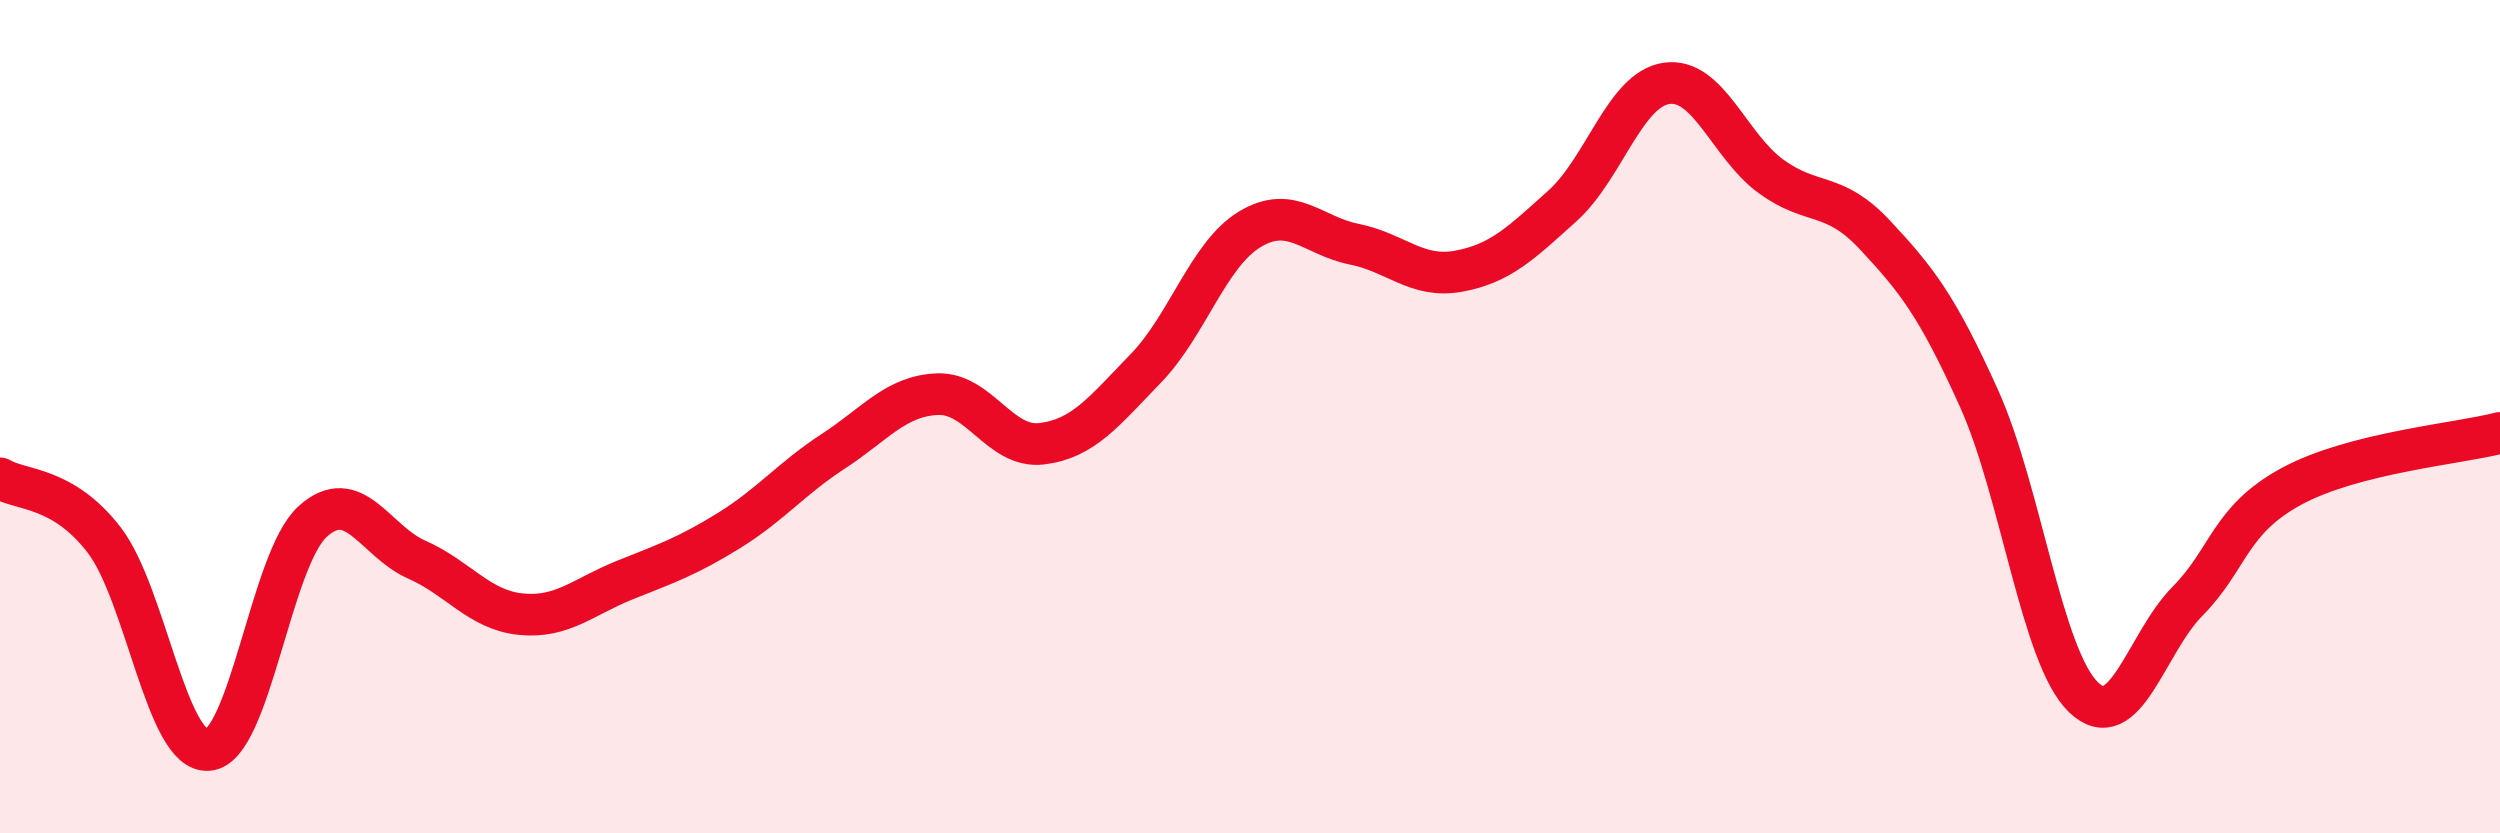
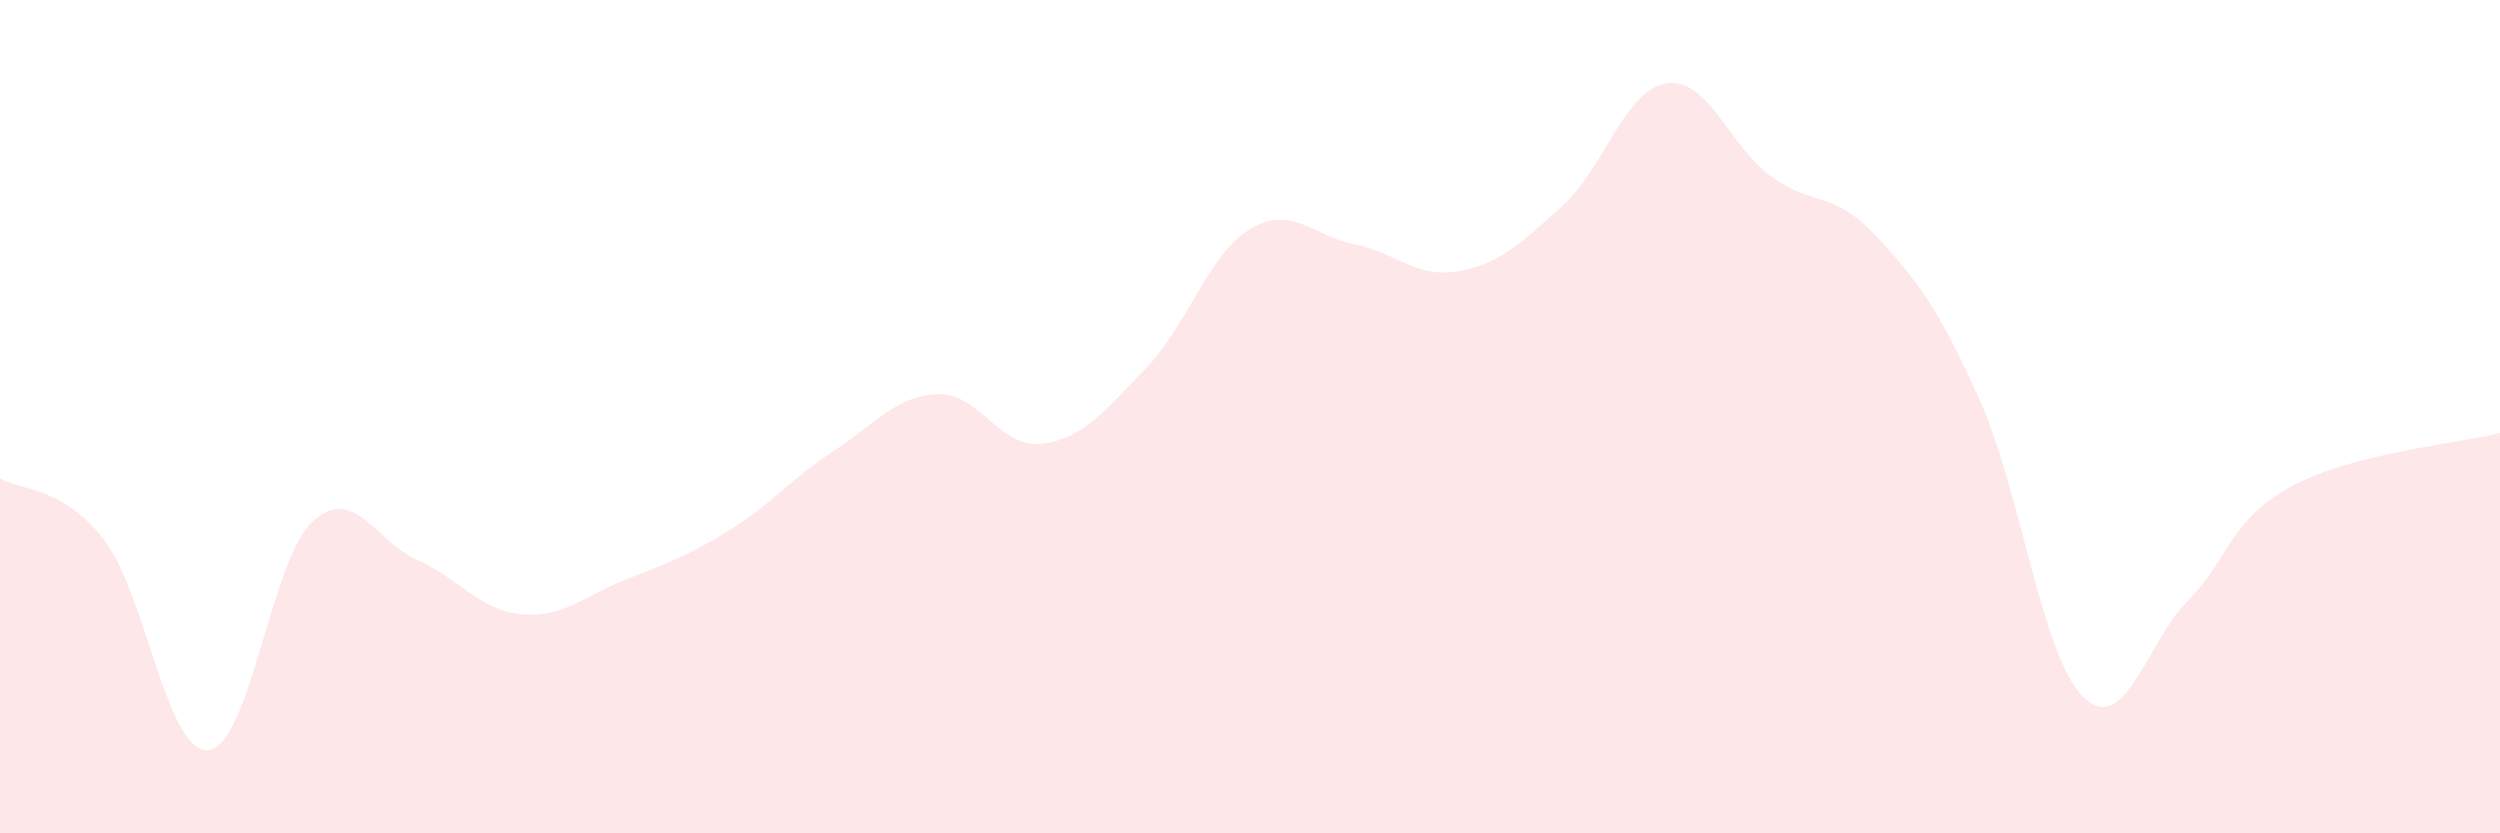
<svg xmlns="http://www.w3.org/2000/svg" width="60" height="20" viewBox="0 0 60 20">
  <path d="M 0,11.48 C 0.5,11.78 1.5,11.66 2.5,12.96 C 3.5,14.26 4,18.09 5,18 C 6,17.91 6.5,13.43 7.5,12.52 C 8.5,11.61 9,12.99 10,13.43 C 11,13.87 11.5,14.64 12.5,14.74 C 13.5,14.84 14,14.32 15,13.92 C 16,13.52 16.5,13.35 17.5,12.73 C 18.5,12.11 19,11.48 20,10.83 C 21,10.18 21.5,9.5 22.5,9.46 C 23.5,9.42 24,10.77 25,10.65 C 26,10.53 26.5,9.87 27.5,8.84 C 28.5,7.81 29,6.1 30,5.5 C 31,4.9 31.5,5.66 32.5,5.86 C 33.5,6.06 34,6.69 35,6.51 C 36,6.33 36.5,5.84 37.5,4.94 C 38.5,4.04 39,2.14 40,2 C 41,1.86 41.5,3.5 42.5,4.23 C 43.5,4.96 44,4.57 45,5.64 C 46,6.71 46.5,7.35 47.5,9.57 C 48.5,11.79 49,15.76 50,16.73 C 51,17.7 51.5,15.44 52.5,14.43 C 53.5,13.42 53.5,12.48 55,11.67 C 56.5,10.86 59,10.65 60,10.39L60 20L0 20Z" fill="#EB0A25" opacity="0.1" stroke-linecap="round" stroke-linejoin="round" />
-   <path d="M 0,11.48 C 0.5,11.78 1.5,11.66 2.5,12.96 C 3.5,14.26 4,18.09 5,18 C 6,17.91 6.5,13.43 7.5,12.52 C 8.5,11.61 9,12.99 10,13.43 C 11,13.87 11.5,14.64 12.5,14.74 C 13.5,14.84 14,14.32 15,13.92 C 16,13.52 16.5,13.35 17.5,12.73 C 18.5,12.11 19,11.48 20,10.83 C 21,10.18 21.5,9.5 22.5,9.46 C 23.5,9.42 24,10.77 25,10.65 C 26,10.53 26.5,9.87 27.5,8.84 C 28.5,7.81 29,6.1 30,5.5 C 31,4.9 31.5,5.66 32.5,5.86 C 33.5,6.06 34,6.69 35,6.51 C 36,6.33 36.5,5.84 37.5,4.94 C 38.5,4.04 39,2.14 40,2 C 41,1.86 41.5,3.5 42.5,4.23 C 43.5,4.96 44,4.57 45,5.64 C 46,6.71 46.5,7.35 47.5,9.57 C 48.5,11.79 49,15.76 50,16.73 C 51,17.7 51.5,15.44 52.5,14.43 C 53.5,13.42 53.5,12.48 55,11.67 C 56.5,10.86 59,10.65 60,10.39" stroke="#EB0A25" stroke-width="1" fill="none" stroke-linecap="round" stroke-linejoin="round" />
</svg>